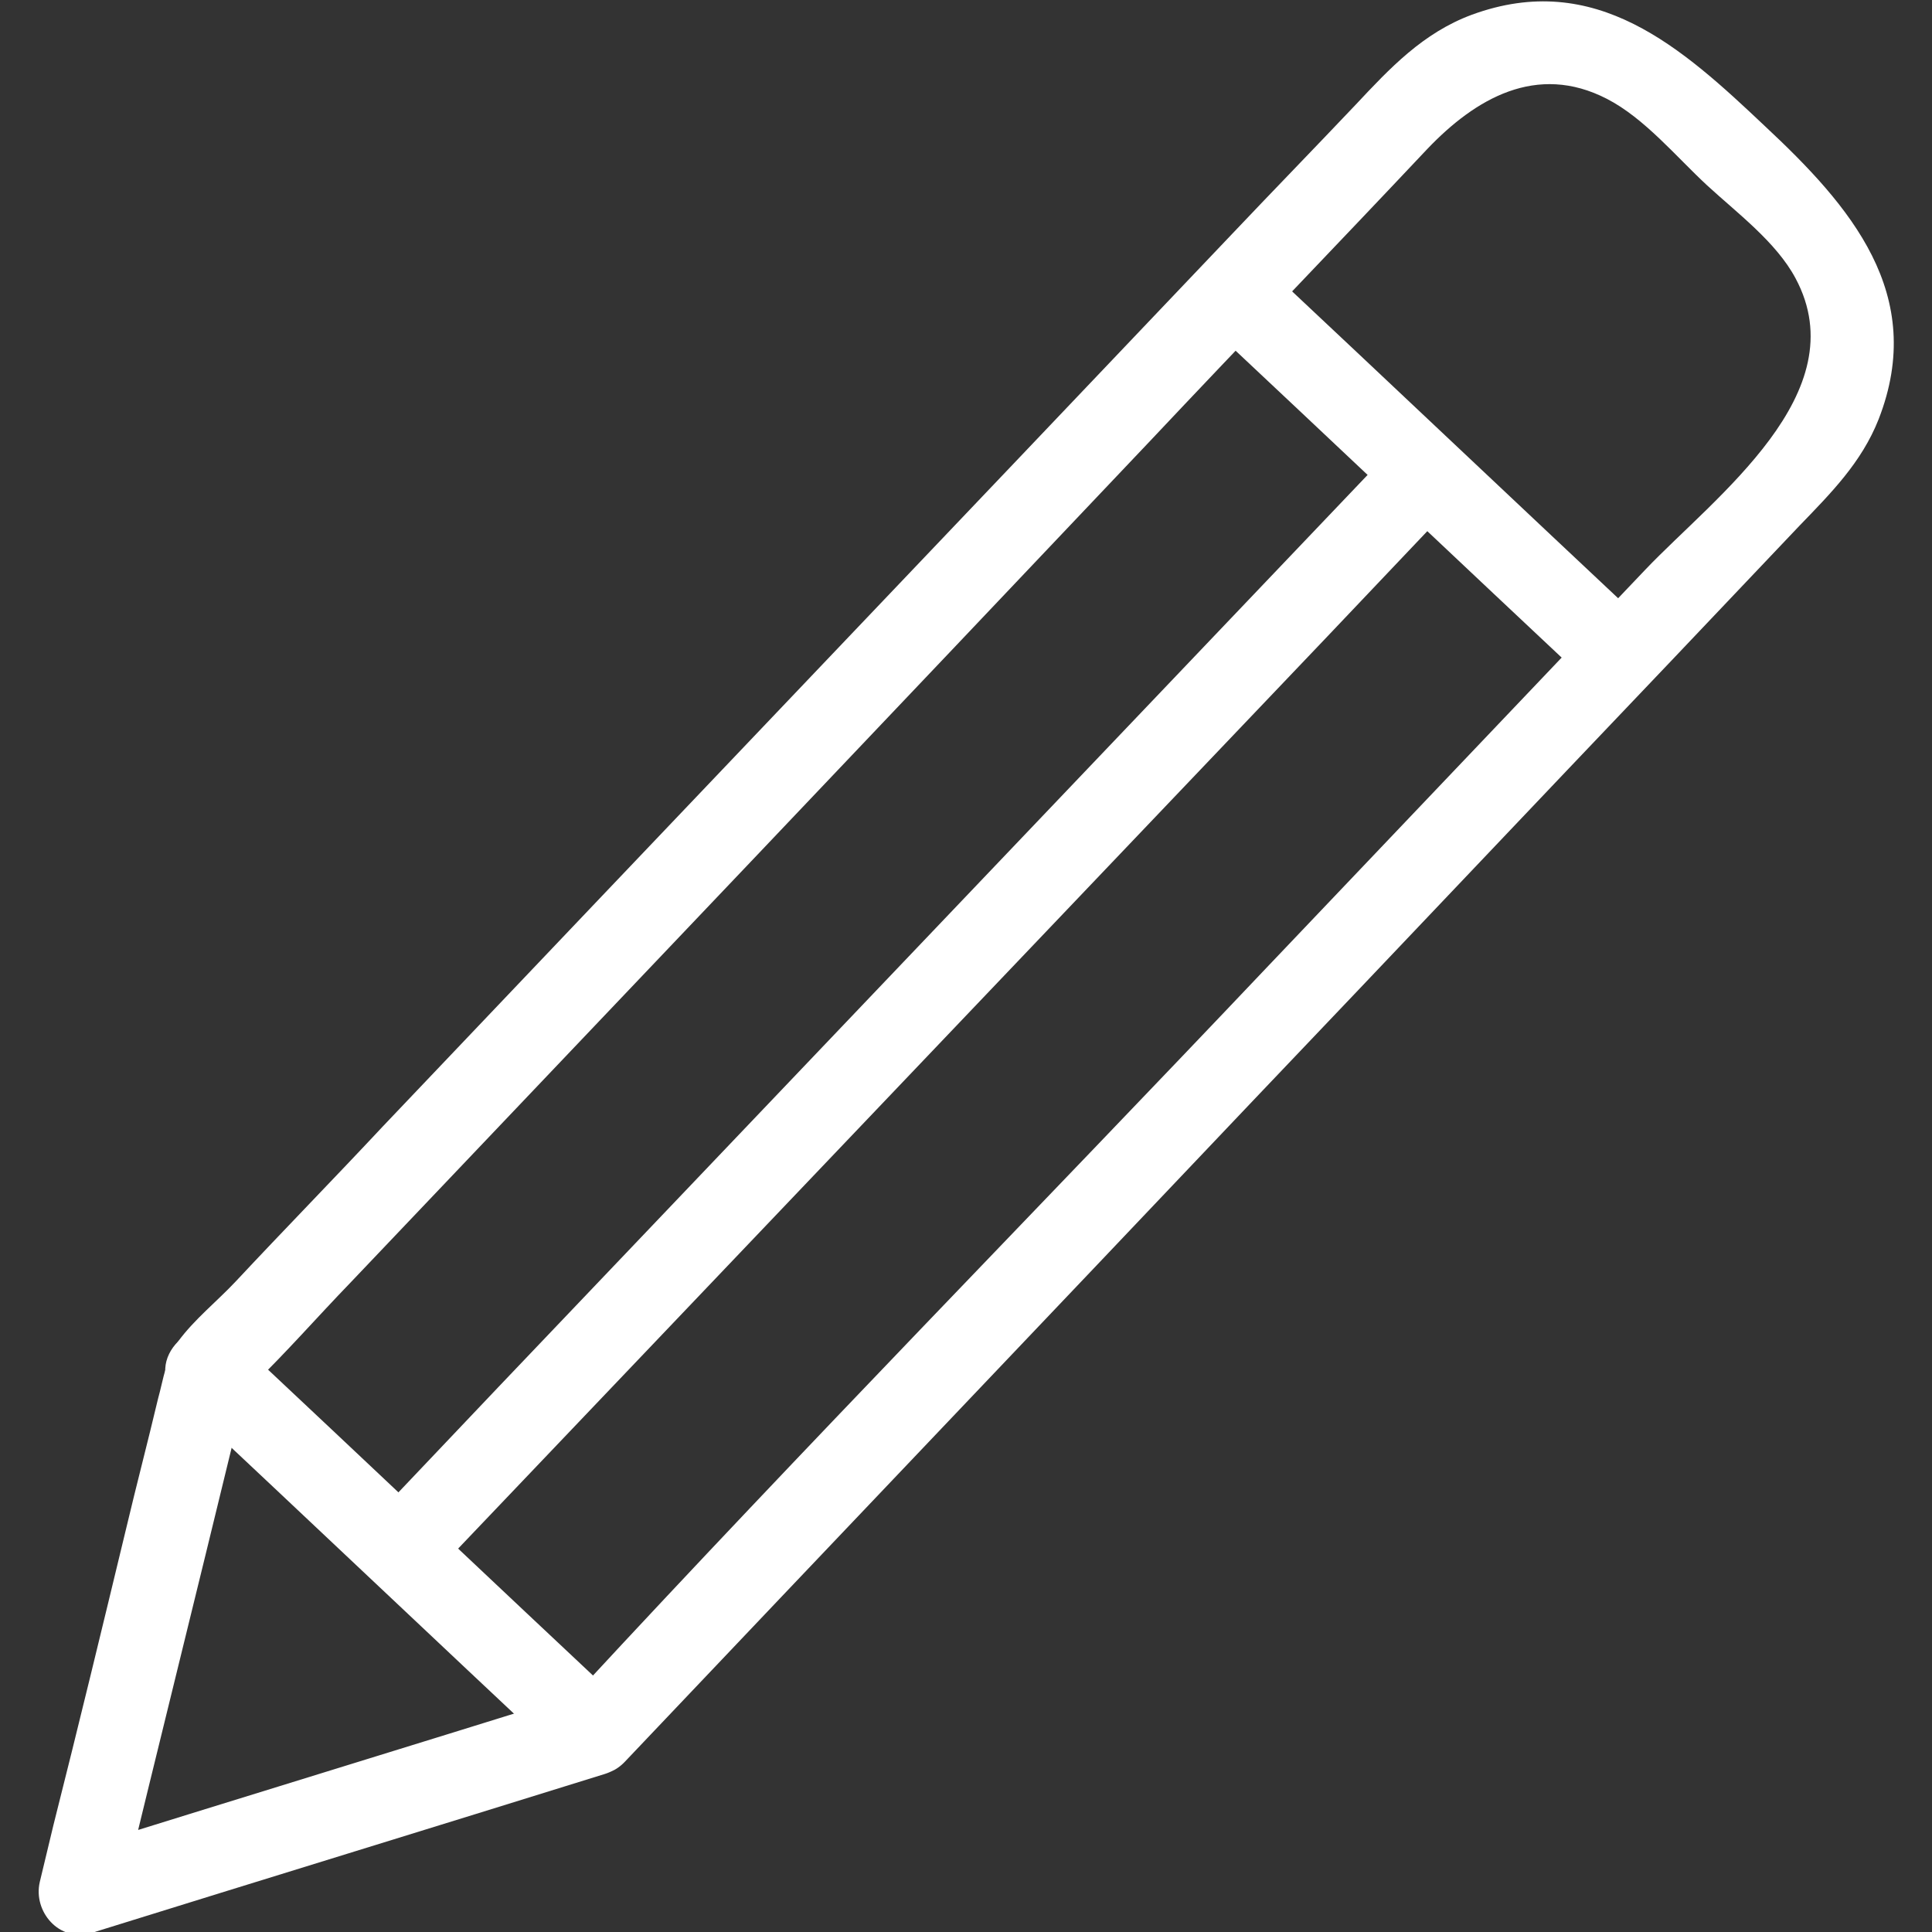
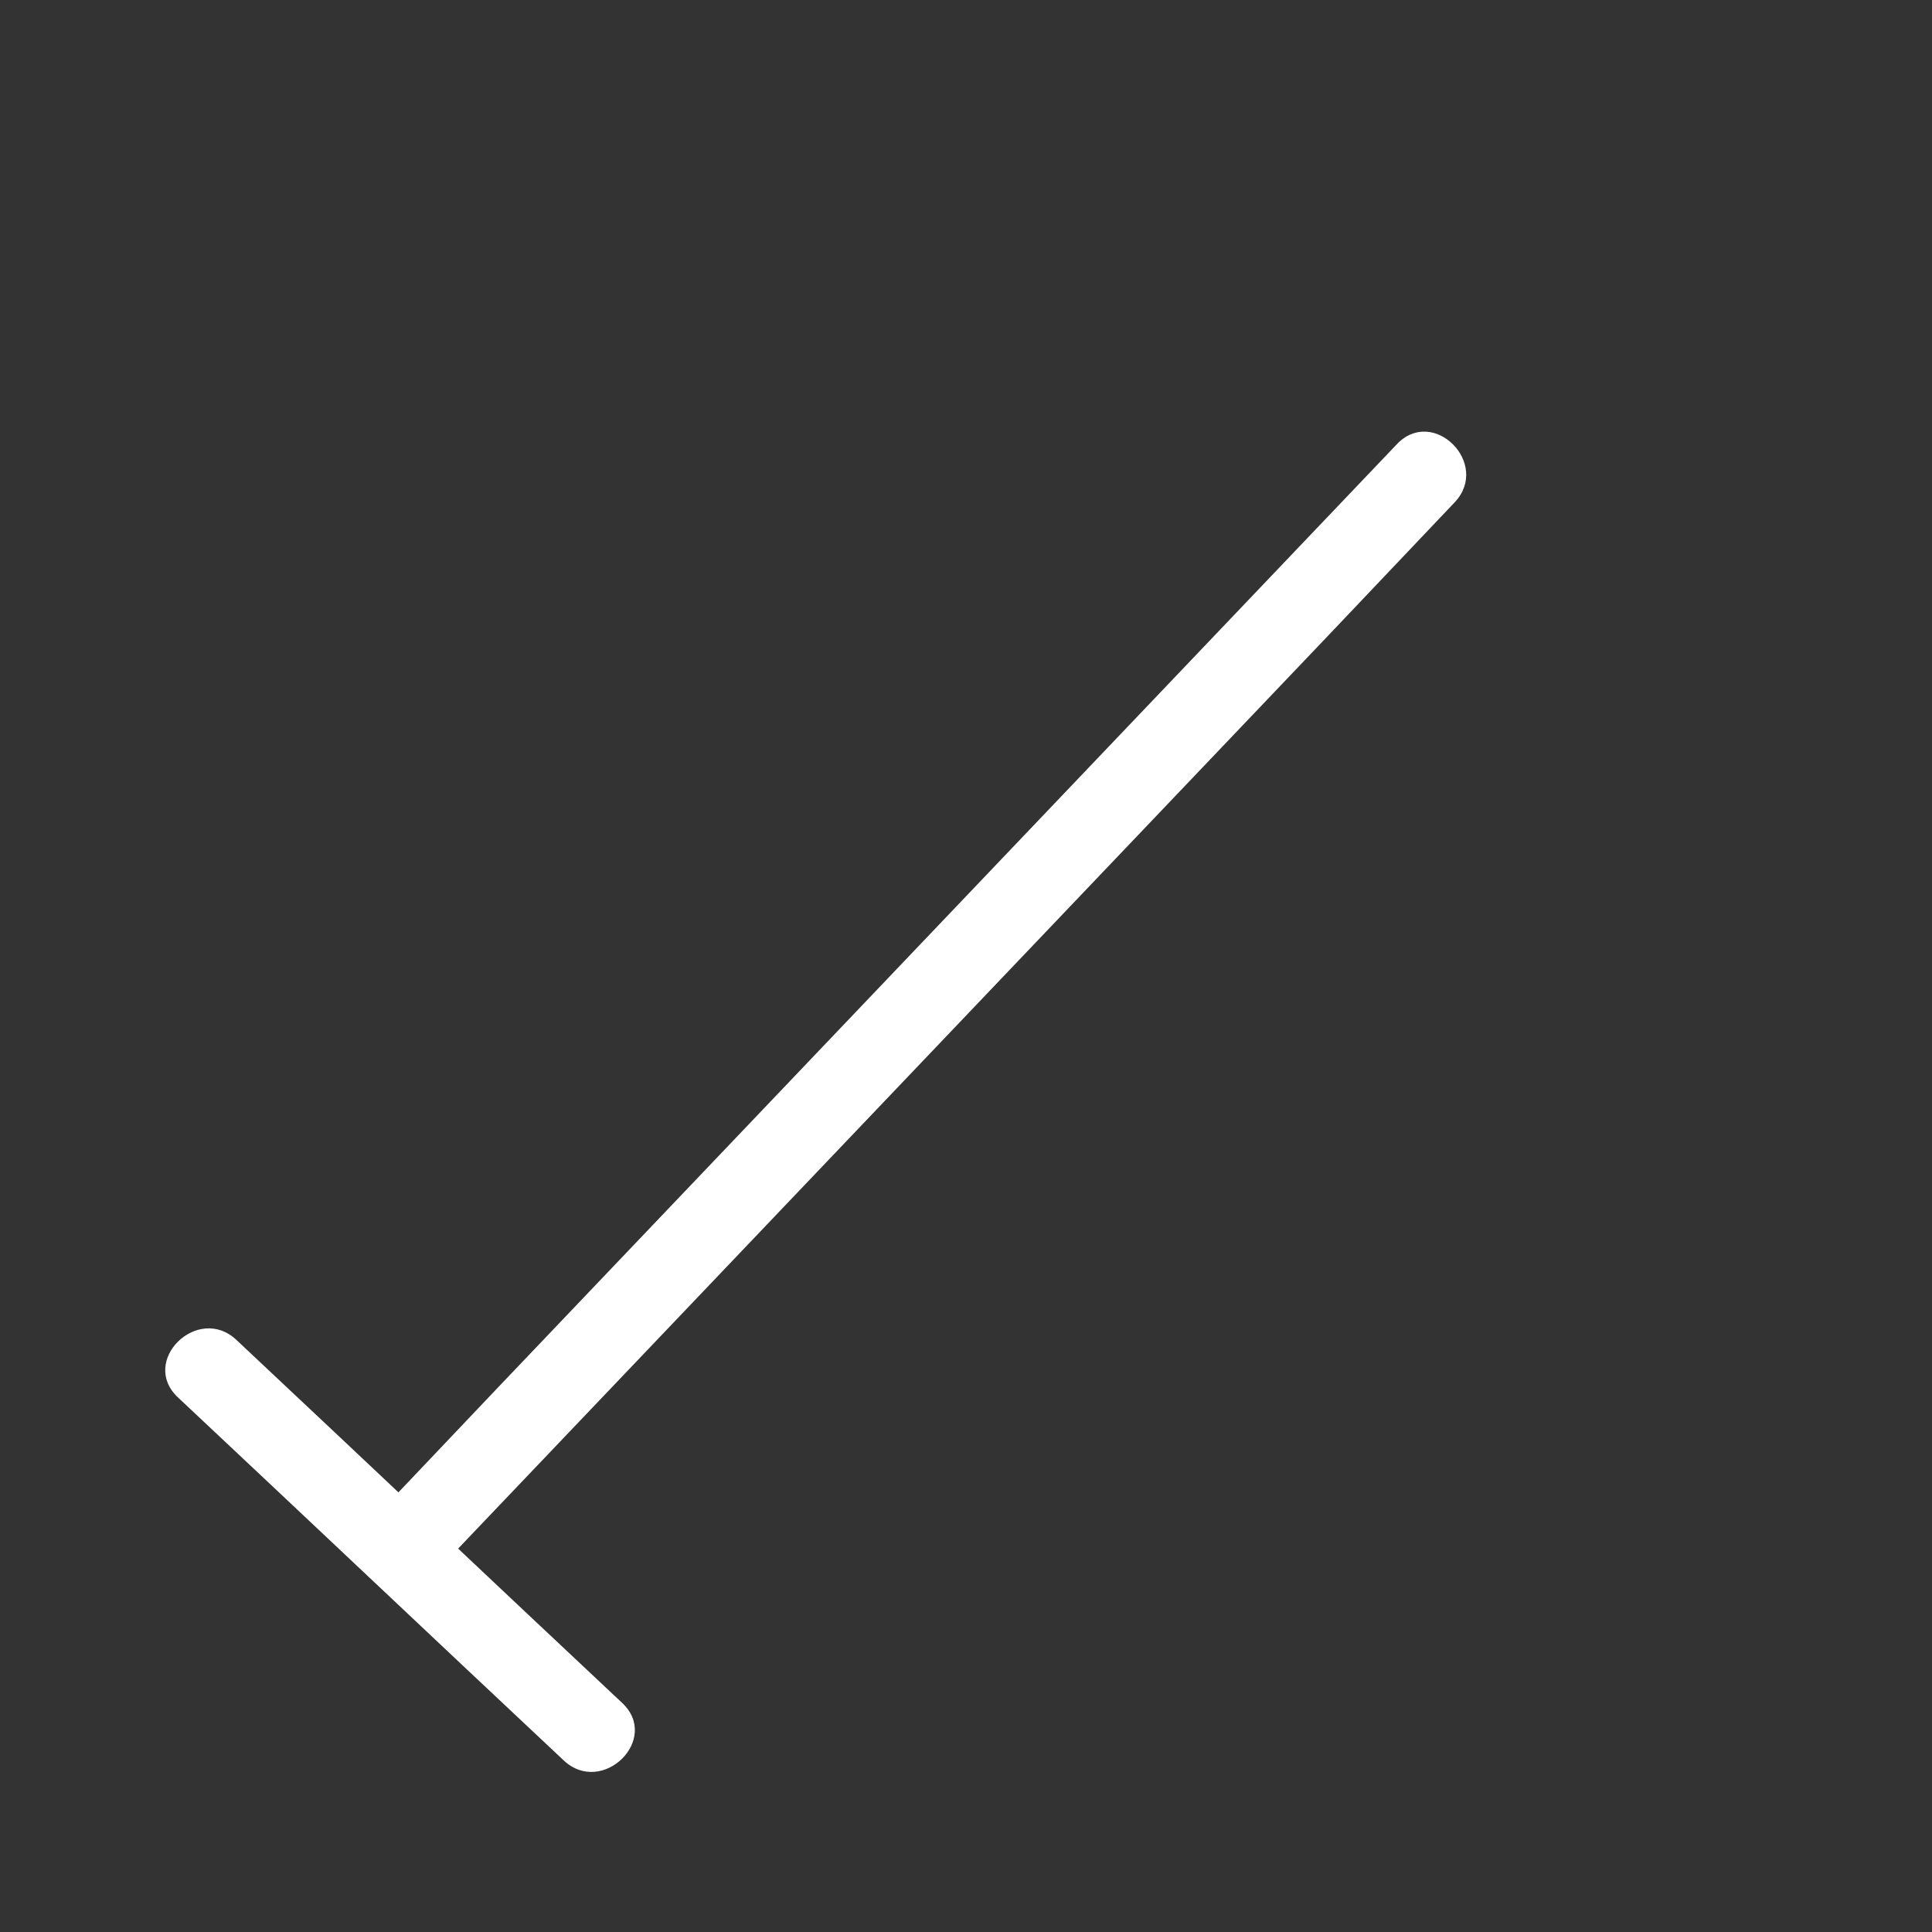
<svg xmlns="http://www.w3.org/2000/svg" id="Layer_1" viewBox="0 0 17 17">
  <rect x="0" y="0" width="17" height="17" fill="#333333" stroke="none" />
  <defs>
    <style>
      .cls-1 {
        fill: #fff;
      }
    </style>
  </defs>
-   <path class="cls-1" d="M5.13,14.89c-1.51.47-3.01.93-4.52,1.4.15.15.3.3.45.45.33-1.36.67-2.73,1-4.09.03-.11.06-.22.08-.33,0-.04.08-.28,0-.08-.07.16.02,0,.08-.05.3-.29.57-.6.86-.9,2.35-2.47,4.7-4.94,7.04-7.41.81-.86,1.63-1.71,2.44-2.57.42-.44.96-.76,1.58-.44.33.17.61.51.88.76.26.24.61.5.78.82.54,1.01-.71,1.92-1.32,2.56l-3.34,3.51c-2.01,2.12-4.06,4.21-6.04,6.35-.04.04-.08.08-.11.12-.32.34.19.85.51.51,1.84-1.94,3.69-3.88,5.53-5.82,1.23-1.29,2.45-2.58,3.68-3.87.37-.39.75-.79,1.12-1.18.28-.29.55-.56.7-.94.43-1.1-.25-1.88-1-2.58-.73-.69-1.49-1.38-2.58-.98-.43.16-.72.47-1.02.79-.36.38-.73.76-1.09,1.14-2.49,2.62-4.98,5.23-7.47,7.85-.43.46-.87.91-1.3,1.37-.16.17-.36.33-.5.52-.11.15-.13.33-.18.51-.09.38-.19.76-.28,1.14-.21.87-.42,1.74-.64,2.61-.04.17-.08.33-.12.5-.06.26.17.53.45.45,1.51-.47,3.01-.93,4.52-1.4.45-.14.26-.84-.19-.7Z" />
-   <path class="cls-1" d="M10.6,2.83c1.13,1.06,2.26,2.13,3.39,3.19.34.32.86-.19.51-.51-1.13-1.06-2.26-2.13-3.39-3.19-.34-.32-.86.19-.51.51h0Z" />
  <path class="cls-1" d="M1.57,12.3c1.13,1.06,2.26,2.13,3.39,3.19.34.32.86-.19.51-.51-1.13-1.06-2.26-2.13-3.39-3.19-.34-.32-.86.19-.51.51h0Z" />
  <path class="cls-1" d="M12.29,3.91c-2.63,2.76-5.27,5.53-7.9,8.29-.37.39-.75.79-1.12,1.18-.32.34.19.85.51.51,2.63-2.76,5.27-5.53,7.9-8.29.37-.39.75-.79,1.12-1.18.32-.34-.19-.85-.51-.51h0Z" />
</svg>